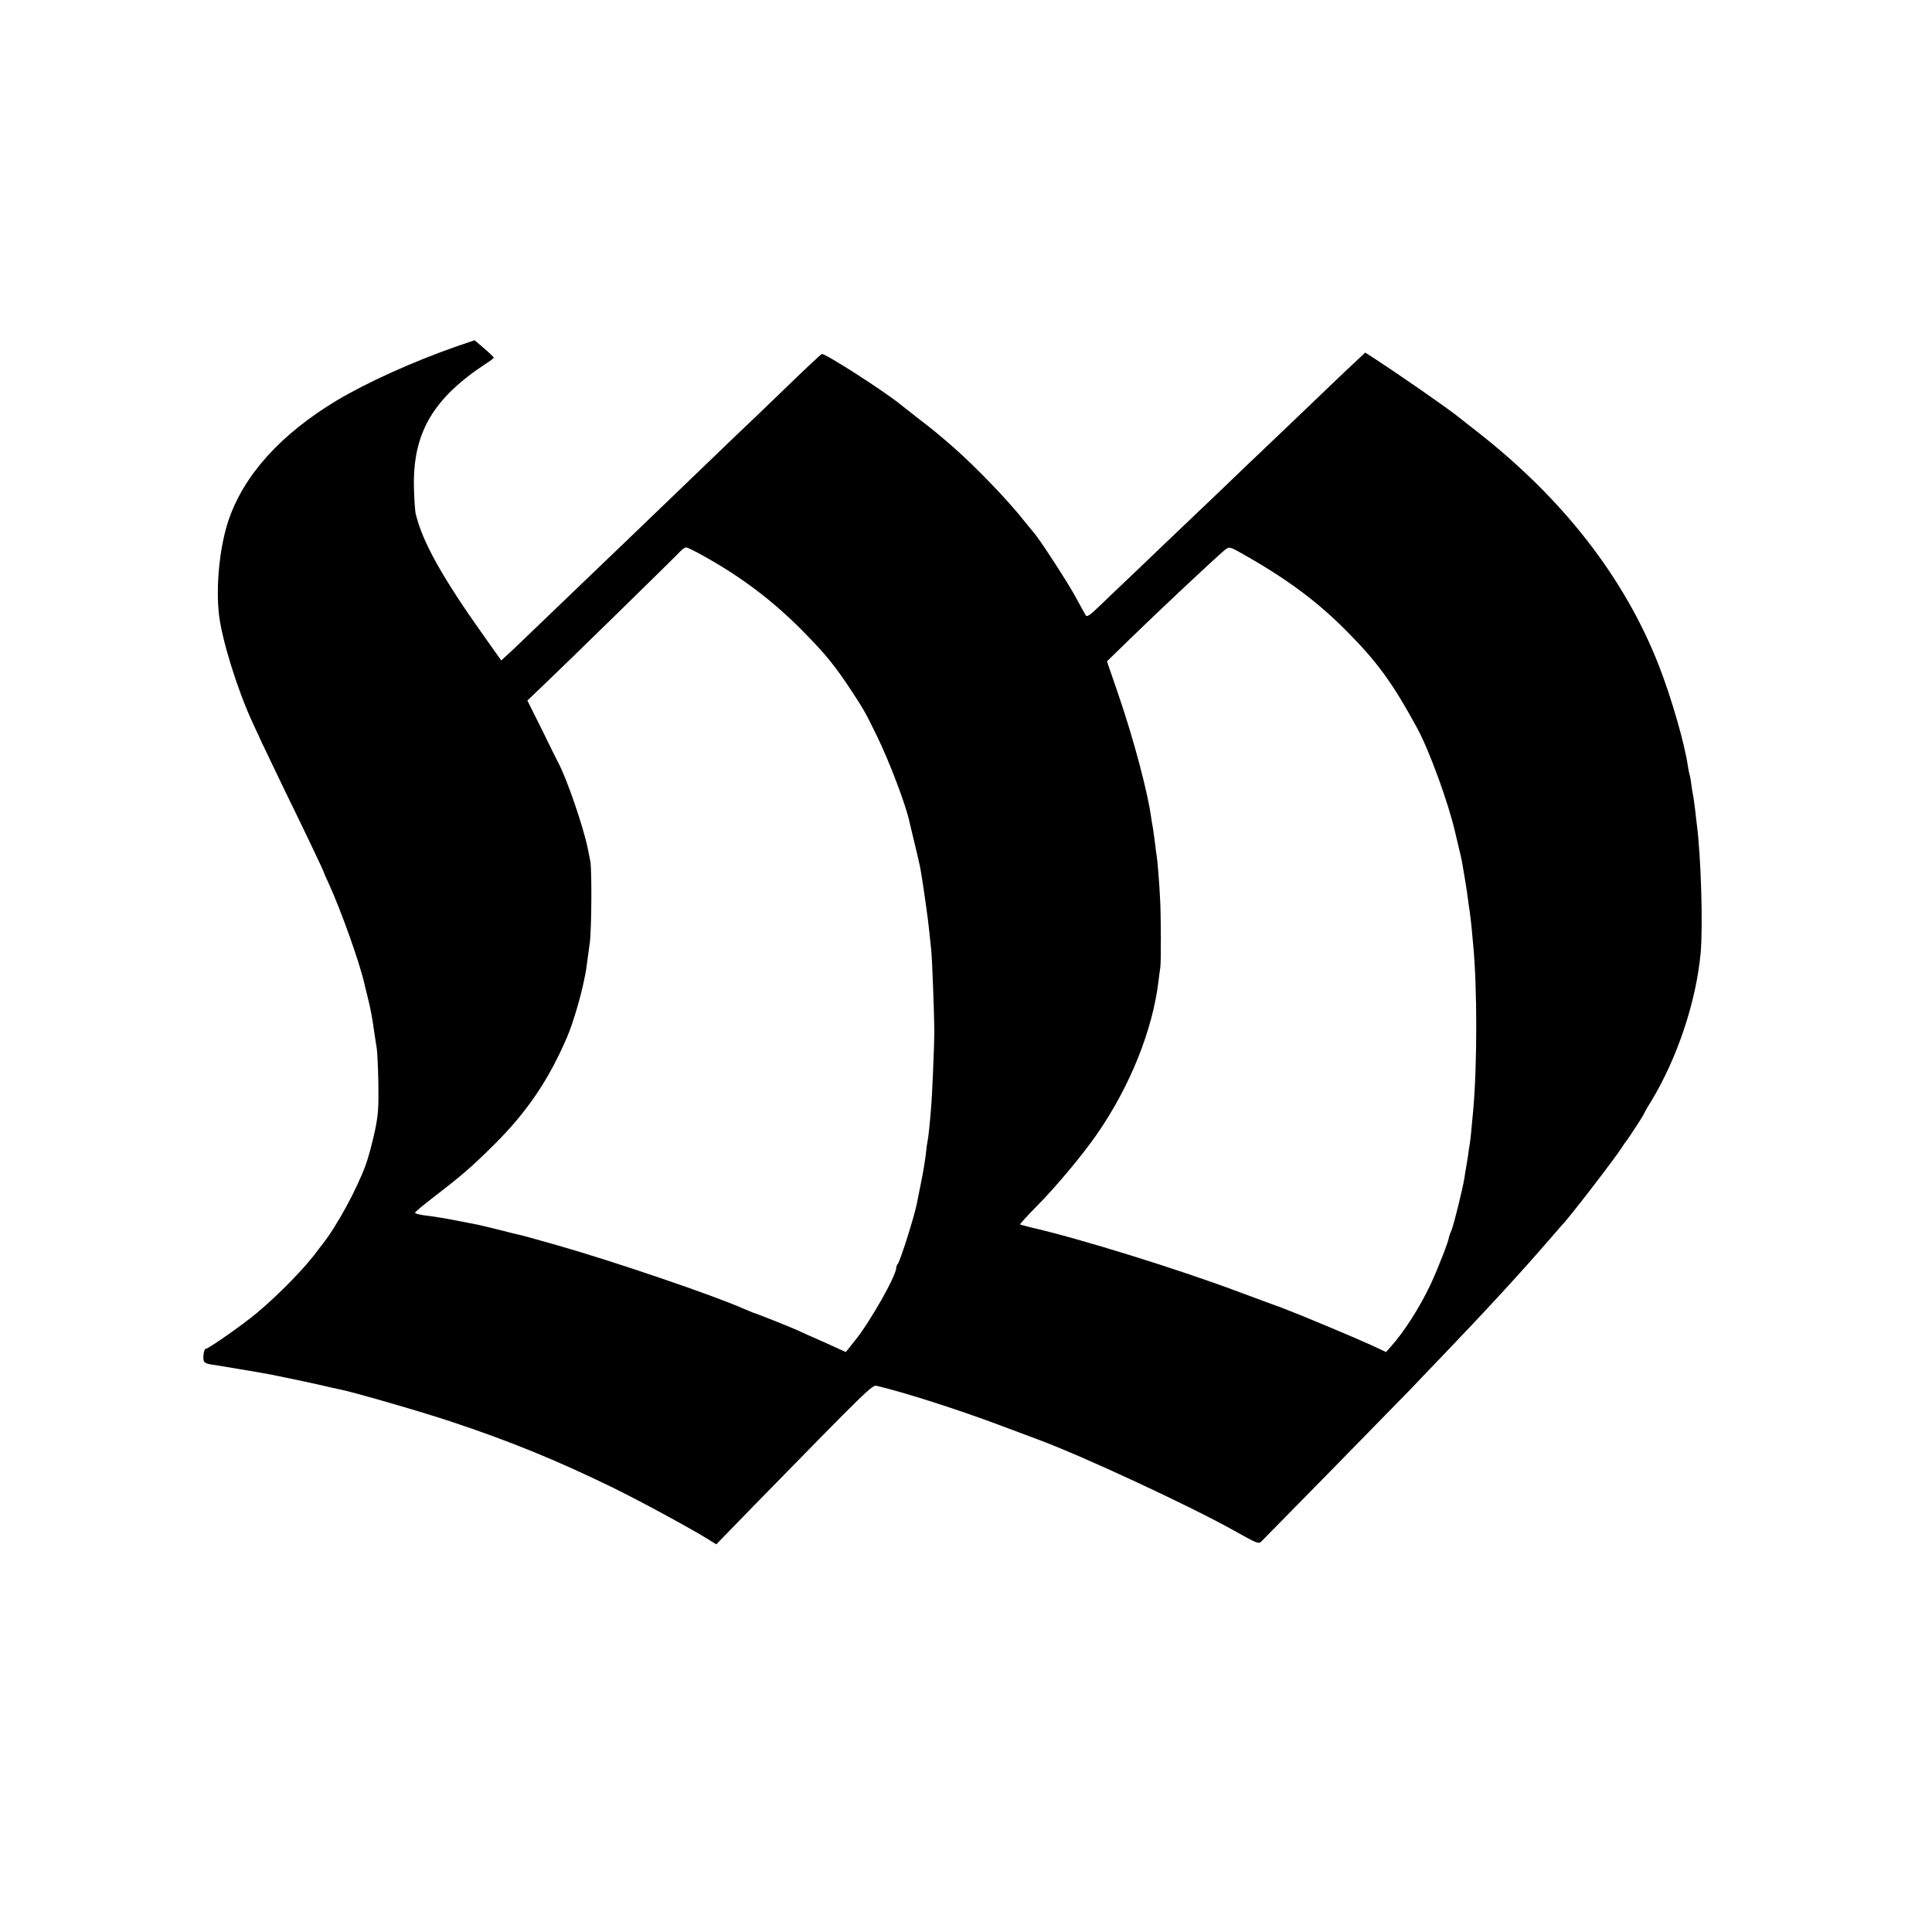
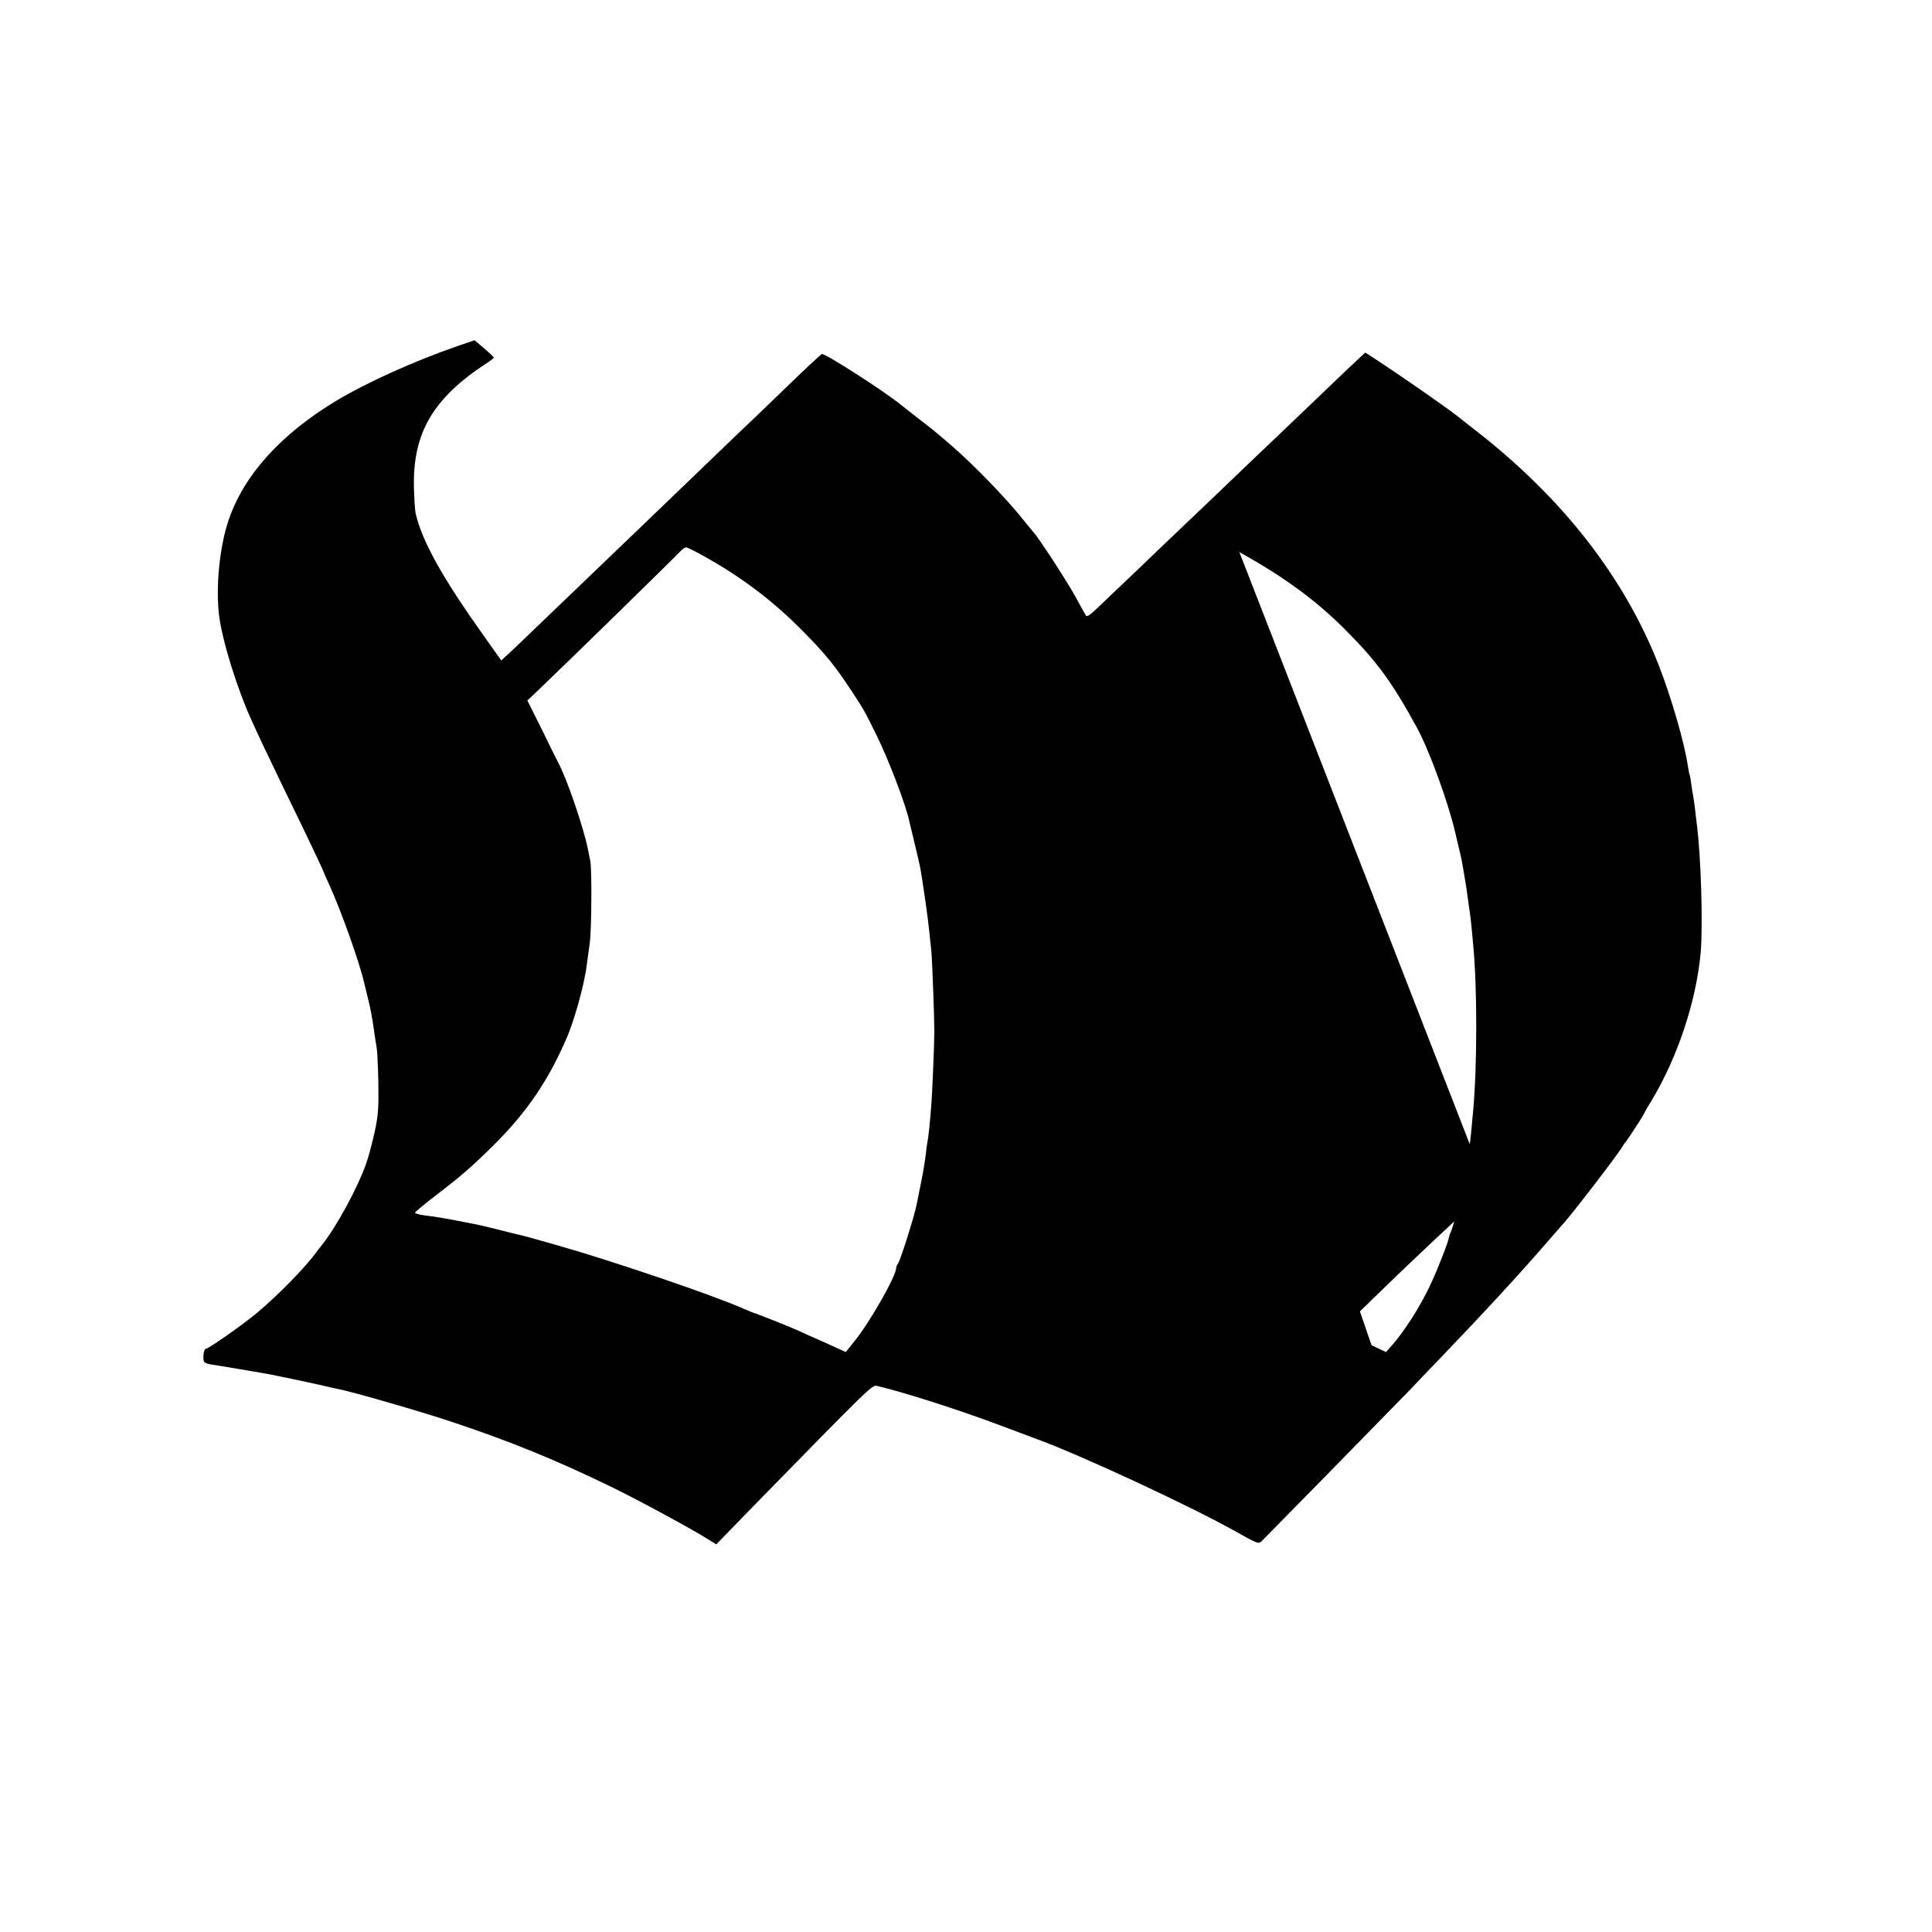
<svg xmlns="http://www.w3.org/2000/svg" version="1.0" width="1080pt" height="1080pt" viewBox="0 0 1080 1080" preserveAspectRatio="xMidYMid meet">
  <g transform="translate(0,1080) scale(0.1,-0.1)" fill="#000000" stroke="none">
-     <path d="M2556 8865 c-247 -86 -505 -203 -674 -304 -313 -188 -520 -418 -605 -671 -49 -146 -71 -363 -53 -525 16 -140 102 -418 186 -600 15 -33 39 -85 53 -115 14 -30 71 -149 127 -265 118 -241 220 -456 220 -461 0 -2 13 -32 29 -66 70 -154 171 -439 197 -553 1 -5 9 -37 17 -70 19 -75 28 -122 42 -225 4 -25 9 -56 11 -70 3 -14 7 -99 9 -190 2 -141 0 -181 -20 -275 -13 -60 -35 -144 -50 -185 -50 -138 -163 -345 -242 -445 -13 -16 -27 -35 -31 -40 -64 -89 -215 -243 -333 -342 -81 -68 -274 -203 -289 -203 -11 0 -18 -57 -9 -72 4 -6 20 -13 36 -15 30 -4 304 -50 338 -57 107 -22 195 -40 270 -57 50 -12 99 -23 111 -25 74 -14 461 -126 623 -180 331 -110 589 -215 907 -370 157 -77 439 -230 538 -292 l40 -25 210 216 c646 661 662 676 687 670 154 -36 463 -135 704 -226 88 -33 176 -66 195 -73 245 -90 850 -371 1100 -511 130 -73 136 -75 152 -59 7 7 182 185 388 395 206 211 406 415 444 454 38 40 116 122 175 183 240 250 450 478 597 649 38 44 71 82 74 85 31 28 297 374 336 435 10 17 21 32 24 35 8 8 100 149 100 154 0 2 17 33 39 68 148 244 253 560 278 833 13 153 2 537 -22 720 -3 22 -7 61 -10 86 -3 26 -8 58 -10 70 -3 13 -8 44 -11 69 -3 25 -8 47 -9 50 -2 3 -6 26 -10 50 -18 124 -92 381 -162 560 -192 491 -536 933 -1018 1309 -44 34 -88 69 -98 77 -60 49 -332 238 -483 336 l-42 27 -43 -40 c-23 -21 -113 -106 -198 -188 -86 -82 -178 -171 -206 -197 -27 -26 -133 -127 -235 -224 -102 -98 -207 -199 -235 -225 -27 -26 -122 -116 -210 -200 -88 -85 -190 -182 -227 -217 -37 -35 -97 -92 -133 -127 -53 -51 -69 -62 -76 -50 -5 8 -31 55 -58 105 -46 84 -206 330 -234 359 -6 7 -25 30 -42 51 -93 120 -283 318 -417 434 -91 78 -94 81 -194 158 -43 34 -83 65 -89 70 -90 74 -428 291 -441 283 -7 -3 -101 -91 -209 -196 -108 -104 -227 -219 -264 -253 -96 -92 -435 -418 -570 -548 -64 -62 -141 -135 -171 -164 -55 -53 -437 -419 -495 -475 -17 -16 -43 -41 -57 -53 l-26 -24 -95 134 c-235 330 -345 528 -383 685 -4 15 -8 80 -10 143 -8 309 105 503 408 701 21 13 38 27 38 30 0 3 -24 26 -53 51 l-54 46 -97 -33z m1370 -1169 c214 -118 393 -253 559 -421 133 -135 180 -193 277 -340 70 -107 74 -115 138 -245 70 -142 166 -395 184 -485 3 -11 16 -67 30 -125 14 -58 28 -118 31 -135 14 -79 44 -288 50 -355 4 -41 9 -88 11 -105 5 -48 17 -374 17 -450 0 -70 -12 -359 -18 -425 -6 -80 -16 -176 -20 -190 -2 -8 -7 -42 -10 -75 -4 -33 -15 -102 -26 -154 -10 -51 -21 -103 -23 -115 -12 -68 -94 -326 -107 -341 -5 -5 -9 -15 -9 -22 0 -44 -144 -299 -230 -406 l-52 -65 -121 55 c-67 29 -135 60 -152 68 -40 18 -233 95 -245 97 -3 1 -27 11 -55 23 -166 74 -737 268 -1037 353 -154 44 -193 55 -248 67 -8 2 -51 13 -95 24 -44 11 -91 22 -105 25 -189 37 -216 42 -297 52 -29 4 -53 10 -53 15 0 4 49 45 109 91 150 115 209 166 332 288 185 184 306 362 410 605 31 72 76 224 95 320 4 22 8 42 9 45 0 3 5 32 9 65 5 33 10 76 13 95 10 75 12 408 3 455 -6 28 -12 59 -14 70 -23 117 -118 395 -166 483 -5 9 -46 91 -90 182 l-82 164 88 84 c115 109 740 720 767 750 11 12 26 22 33 22 6 0 47 -20 90 -44z m3002 18 c256 -143 429 -270 597 -439 173 -174 258 -290 397 -545 67 -123 175 -418 213 -585 9 -38 21 -88 26 -110 10 -42 12 -51 24 -125 4 -25 9 -52 10 -61 2 -9 6 -40 10 -69 4 -29 8 -61 10 -71 2 -10 6 -46 10 -81 3 -35 8 -83 10 -108 23 -233 23 -679 0 -929 -10 -115 -16 -168 -19 -186 -2 -11 -7 -42 -10 -68 -4 -27 -9 -57 -11 -67 -2 -9 -6 -35 -9 -56 -11 -65 -58 -256 -72 -291 -8 -18 -14 -35 -14 -38 -1 -21 -61 -175 -103 -265 -62 -131 -149 -267 -225 -351 l-24 -27 -81 38 c-96 44 -400 171 -495 207 -37 13 -89 33 -117 43 -27 10 -88 33 -135 50 -339 127 -884 296 -1150 357 -36 9 -66 17 -68 18 -2 2 42 50 98 107 106 107 255 286 332 398 185 267 311 581 344 855 3 28 8 61 10 75 5 29 4 296 -1 385 -5 97 -15 219 -19 240 -2 11 -7 45 -10 76 -4 31 -9 67 -11 80 -3 13 -7 40 -10 59 -18 138 -99 442 -182 684 l-65 189 119 116 c162 158 456 434 532 500 30 26 33 26 89 -5z" />
+     <path d="M2556 8865 c-247 -86 -505 -203 -674 -304 -313 -188 -520 -418 -605 -671 -49 -146 -71 -363 -53 -525 16 -140 102 -418 186 -600 15 -33 39 -85 53 -115 14 -30 71 -149 127 -265 118 -241 220 -456 220 -461 0 -2 13 -32 29 -66 70 -154 171 -439 197 -553 1 -5 9 -37 17 -70 19 -75 28 -122 42 -225 4 -25 9 -56 11 -70 3 -14 7 -99 9 -190 2 -141 0 -181 -20 -275 -13 -60 -35 -144 -50 -185 -50 -138 -163 -345 -242 -445 -13 -16 -27 -35 -31 -40 -64 -89 -215 -243 -333 -342 -81 -68 -274 -203 -289 -203 -11 0 -18 -57 -9 -72 4 -6 20 -13 36 -15 30 -4 304 -50 338 -57 107 -22 195 -40 270 -57 50 -12 99 -23 111 -25 74 -14 461 -126 623 -180 331 -110 589 -215 907 -370 157 -77 439 -230 538 -292 l40 -25 210 216 c646 661 662 676 687 670 154 -36 463 -135 704 -226 88 -33 176 -66 195 -73 245 -90 850 -371 1100 -511 130 -73 136 -75 152 -59 7 7 182 185 388 395 206 211 406 415 444 454 38 40 116 122 175 183 240 250 450 478 597 649 38 44 71 82 74 85 31 28 297 374 336 435 10 17 21 32 24 35 8 8 100 149 100 154 0 2 17 33 39 68 148 244 253 560 278 833 13 153 2 537 -22 720 -3 22 -7 61 -10 86 -3 26 -8 58 -10 70 -3 13 -8 44 -11 69 -3 25 -8 47 -9 50 -2 3 -6 26 -10 50 -18 124 -92 381 -162 560 -192 491 -536 933 -1018 1309 -44 34 -88 69 -98 77 -60 49 -332 238 -483 336 l-42 27 -43 -40 c-23 -21 -113 -106 -198 -188 -86 -82 -178 -171 -206 -197 -27 -26 -133 -127 -235 -224 -102 -98 -207 -199 -235 -225 -27 -26 -122 -116 -210 -200 -88 -85 -190 -182 -227 -217 -37 -35 -97 -92 -133 -127 -53 -51 -69 -62 -76 -50 -5 8 -31 55 -58 105 -46 84 -206 330 -234 359 -6 7 -25 30 -42 51 -93 120 -283 318 -417 434 -91 78 -94 81 -194 158 -43 34 -83 65 -89 70 -90 74 -428 291 -441 283 -7 -3 -101 -91 -209 -196 -108 -104 -227 -219 -264 -253 -96 -92 -435 -418 -570 -548 -64 -62 -141 -135 -171 -164 -55 -53 -437 -419 -495 -475 -17 -16 -43 -41 -57 -53 l-26 -24 -95 134 c-235 330 -345 528 -383 685 -4 15 -8 80 -10 143 -8 309 105 503 408 701 21 13 38 27 38 30 0 3 -24 26 -53 51 l-54 46 -97 -33z m1370 -1169 c214 -118 393 -253 559 -421 133 -135 180 -193 277 -340 70 -107 74 -115 138 -245 70 -142 166 -395 184 -485 3 -11 16 -67 30 -125 14 -58 28 -118 31 -135 14 -79 44 -288 50 -355 4 -41 9 -88 11 -105 5 -48 17 -374 17 -450 0 -70 -12 -359 -18 -425 -6 -80 -16 -176 -20 -190 -2 -8 -7 -42 -10 -75 -4 -33 -15 -102 -26 -154 -10 -51 -21 -103 -23 -115 -12 -68 -94 -326 -107 -341 -5 -5 -9 -15 -9 -22 0 -44 -144 -299 -230 -406 l-52 -65 -121 55 c-67 29 -135 60 -152 68 -40 18 -233 95 -245 97 -3 1 -27 11 -55 23 -166 74 -737 268 -1037 353 -154 44 -193 55 -248 67 -8 2 -51 13 -95 24 -44 11 -91 22 -105 25 -189 37 -216 42 -297 52 -29 4 -53 10 -53 15 0 4 49 45 109 91 150 115 209 166 332 288 185 184 306 362 410 605 31 72 76 224 95 320 4 22 8 42 9 45 0 3 5 32 9 65 5 33 10 76 13 95 10 75 12 408 3 455 -6 28 -12 59 -14 70 -23 117 -118 395 -166 483 -5 9 -46 91 -90 182 l-82 164 88 84 c115 109 740 720 767 750 11 12 26 22 33 22 6 0 47 -20 90 -44z m3002 18 c256 -143 429 -270 597 -439 173 -174 258 -290 397 -545 67 -123 175 -418 213 -585 9 -38 21 -88 26 -110 10 -42 12 -51 24 -125 4 -25 9 -52 10 -61 2 -9 6 -40 10 -69 4 -29 8 -61 10 -71 2 -10 6 -46 10 -81 3 -35 8 -83 10 -108 23 -233 23 -679 0 -929 -10 -115 -16 -168 -19 -186 -2 -11 -7 -42 -10 -68 -4 -27 -9 -57 -11 -67 -2 -9 -6 -35 -9 -56 -11 -65 -58 -256 -72 -291 -8 -18 -14 -35 -14 -38 -1 -21 -61 -175 -103 -265 -62 -131 -149 -267 -225 -351 l-24 -27 -81 38 l-65 189 119 116 c162 158 456 434 532 500 30 26 33 26 89 -5z" />
  </g>
</svg>